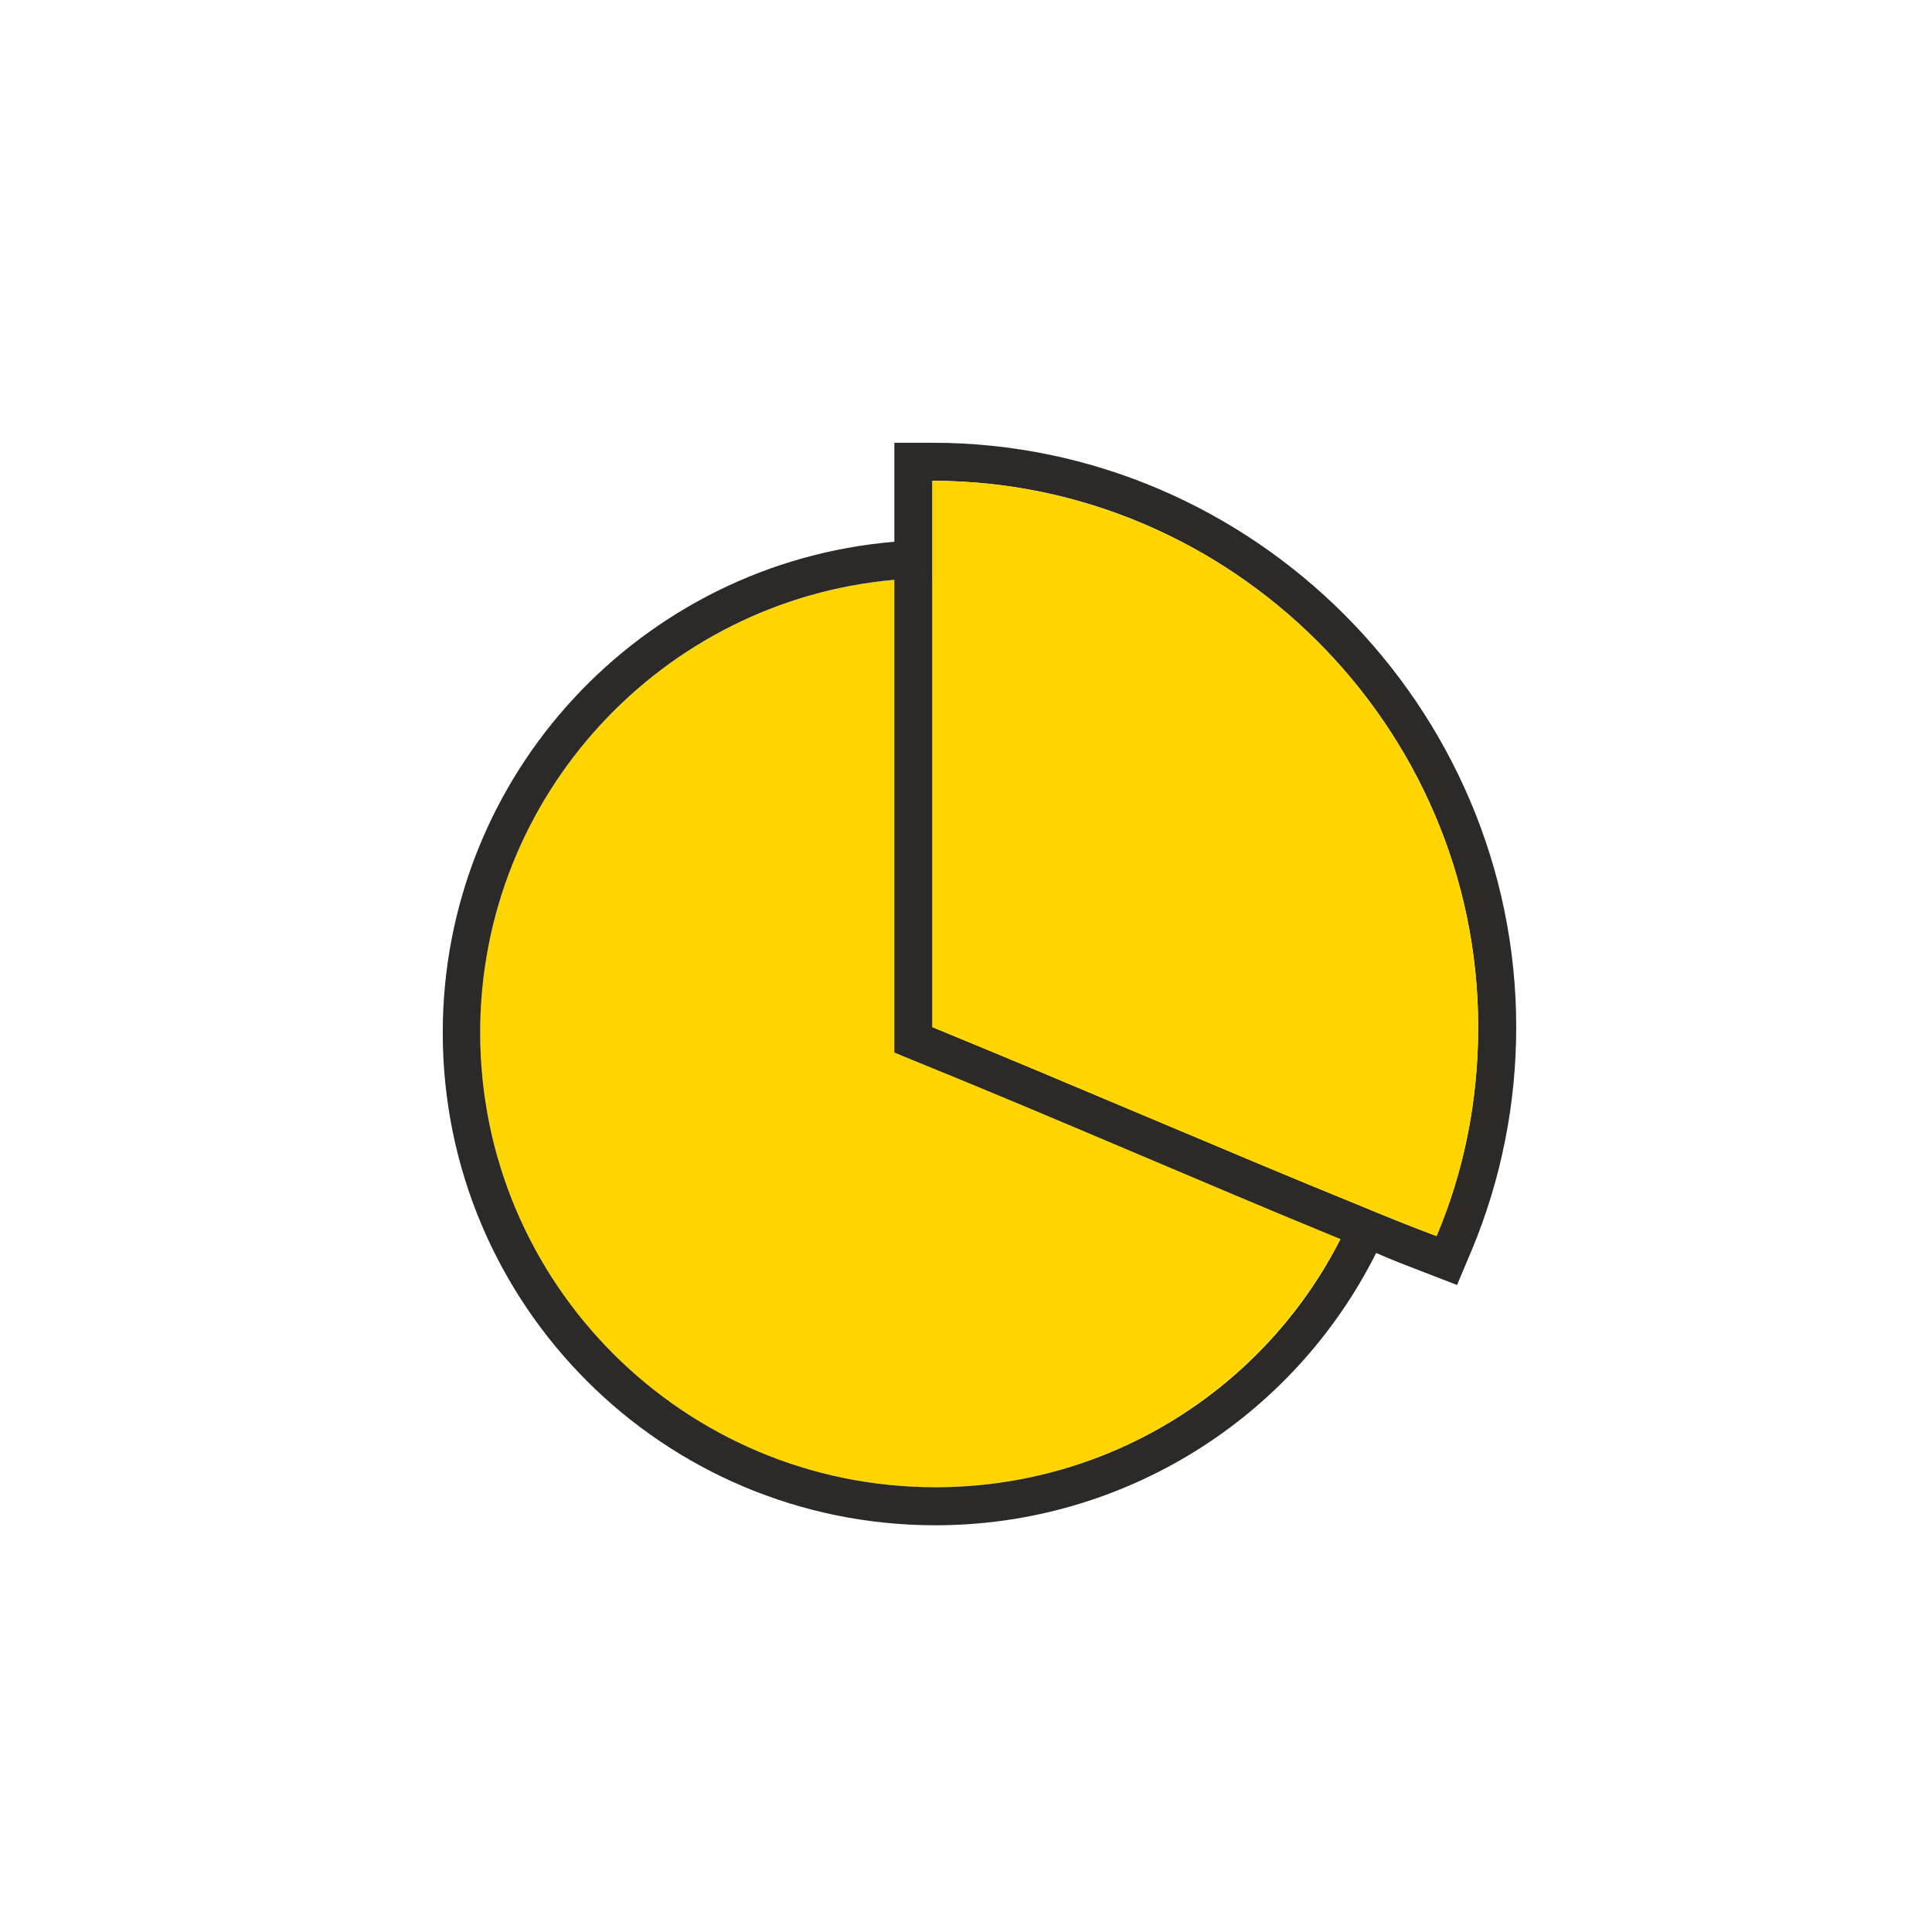
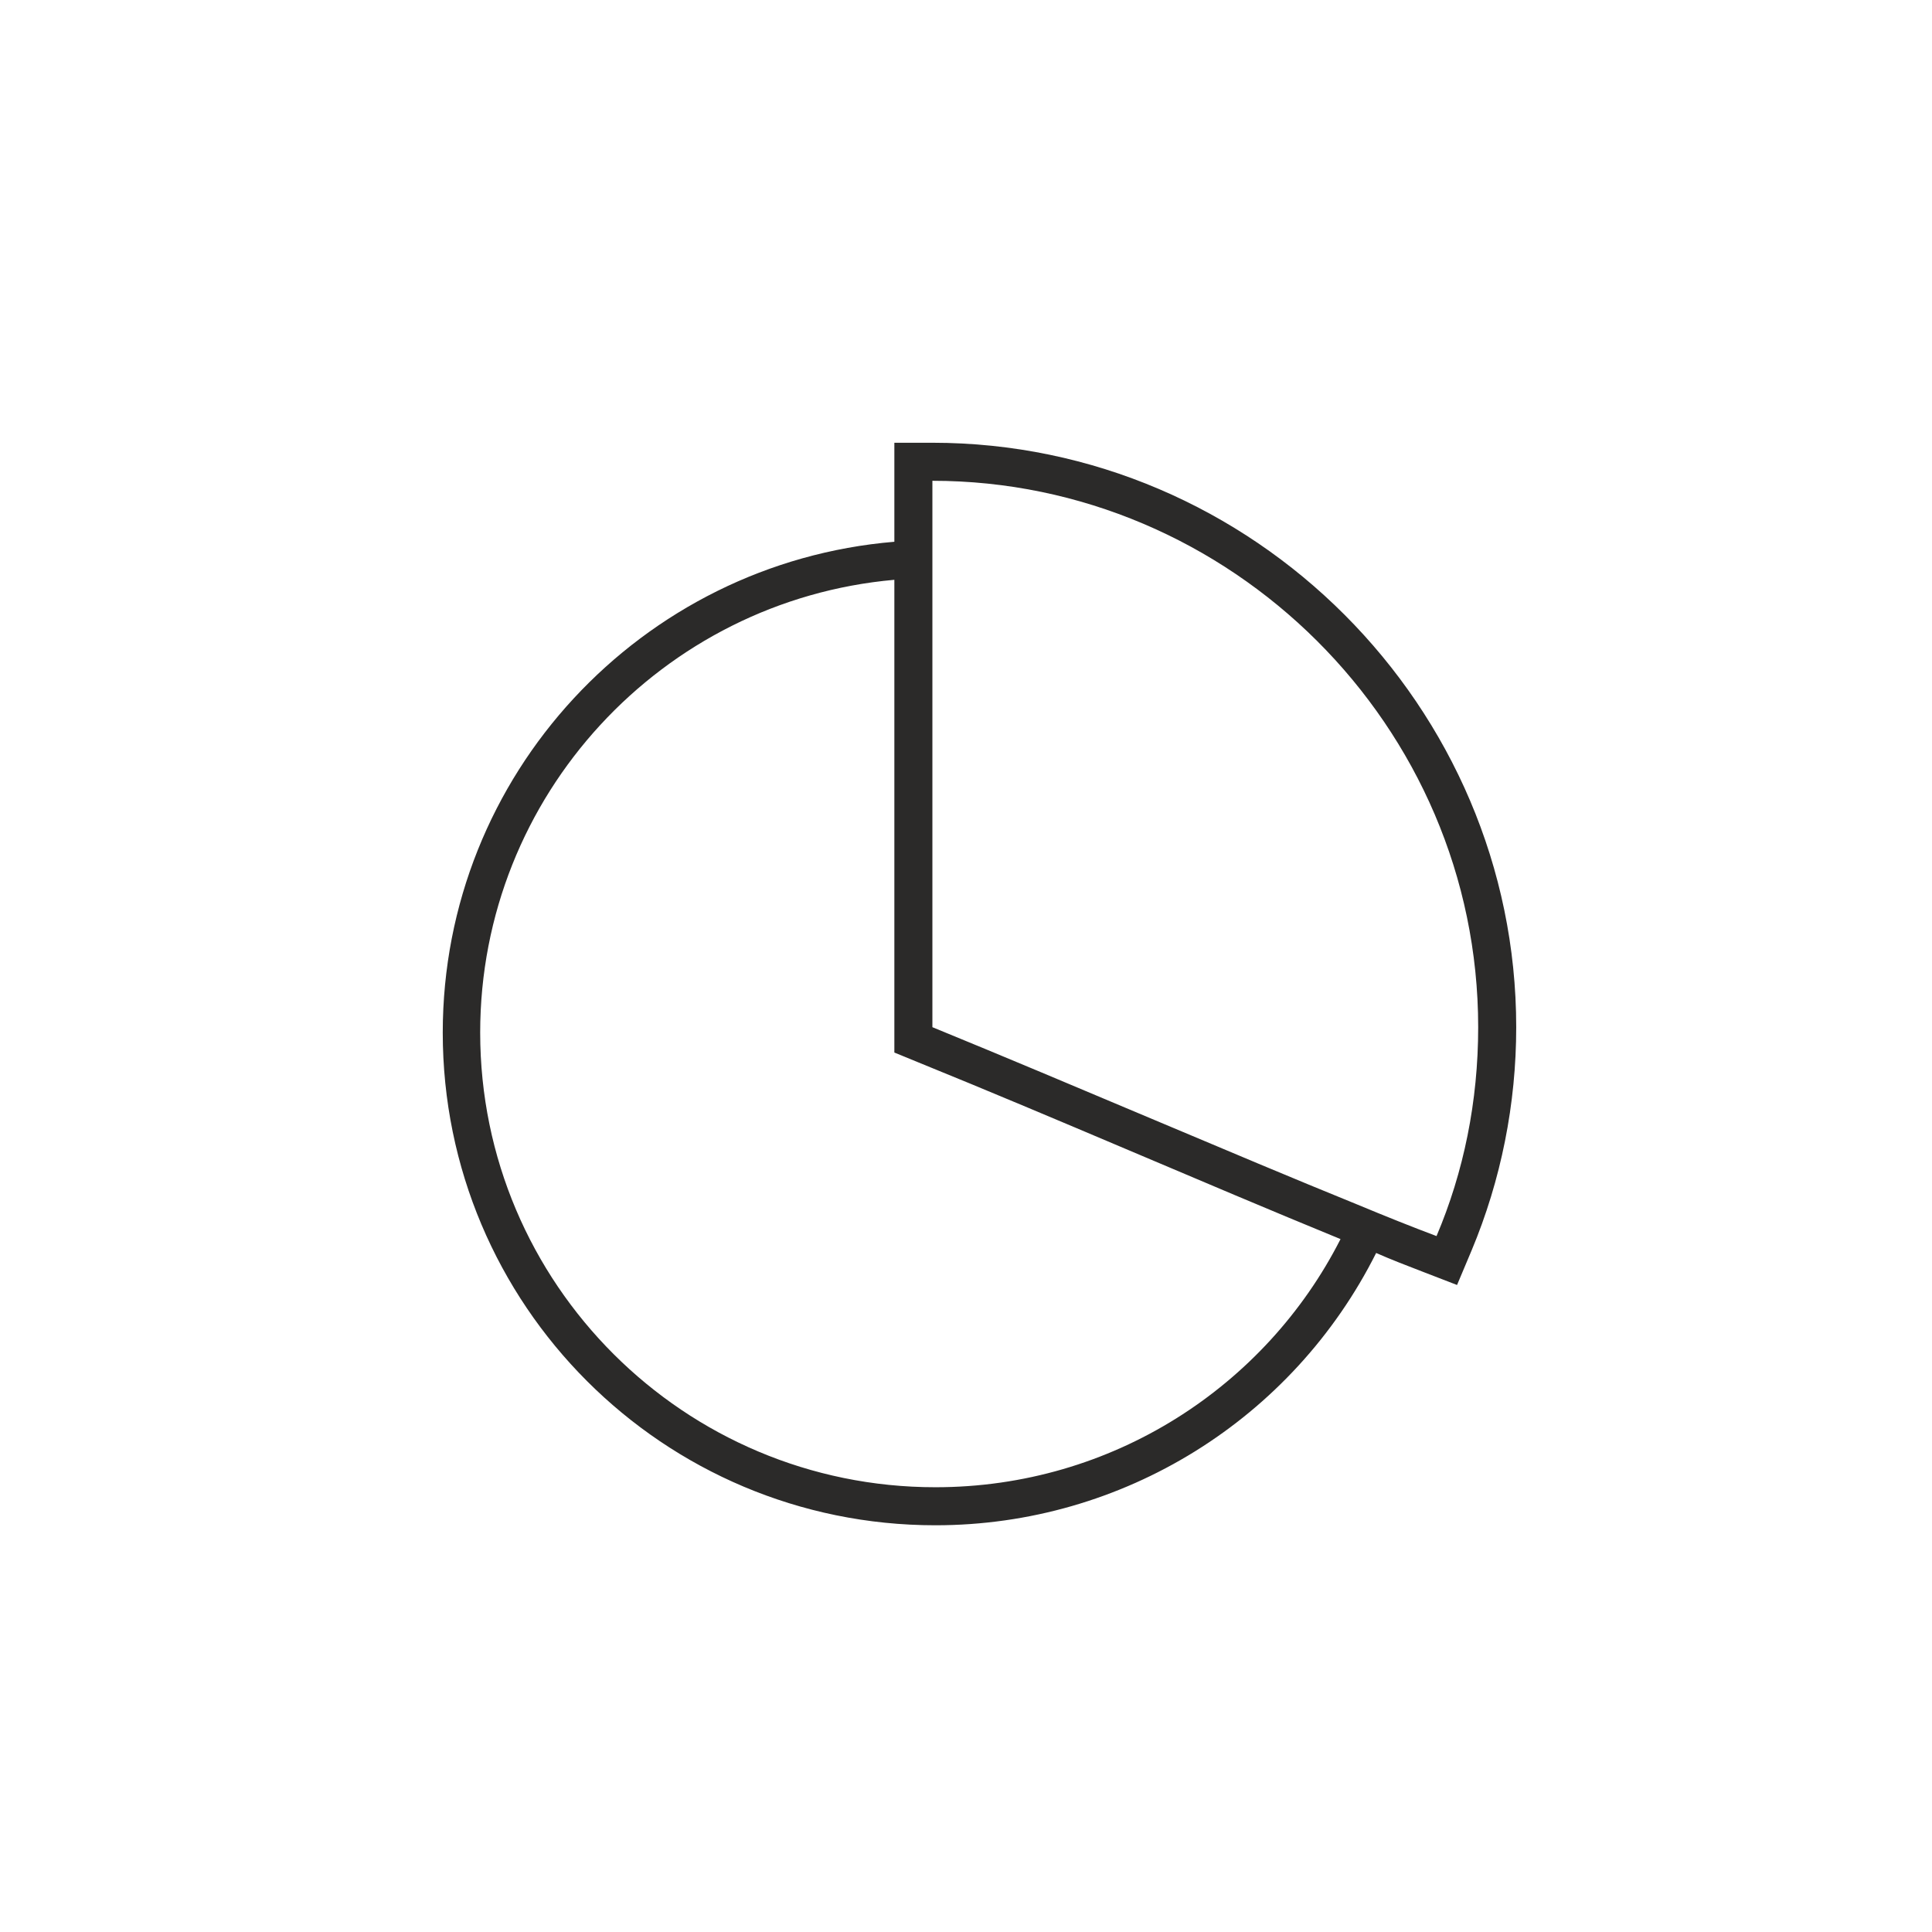
<svg xmlns="http://www.w3.org/2000/svg" width="48" height="48" viewBox="0 0 48 48" fill="none">
-   <path fill-rule="evenodd" clip-rule="evenodd" d="M33.695 29.915C30.665 28.685 26.72 26.975 23.165 25.52V14.36C16.955 14.405 11.93 19.445 11.93 25.655C11.93 31.895 17 36.95 23.24 36.95C27.965 36.95 32.015 34.04 33.695 29.915Z" fill="#FFD500" />
  <path fill-rule="evenodd" clip-rule="evenodd" d="M11.93 25.655C11.93 19.76 16.46 14.915 22.22 14.405V26.15L22.805 26.39C26.315 27.815 29.795 29.345 33.305 30.785C31.445 34.445 27.635 36.95 23.24 36.95C17 36.95 11.93 31.895 11.93 25.655ZM22.22 13.46C15.935 13.985 11 19.25 11 25.655C11 32.42 16.475 37.895 23.24 37.895C27.905 37.895 32.12 35.255 34.19 31.13C34.565 31.295 34.955 31.445 35.345 31.595L36.2 31.925L36.56 31.07C37.295 29.315 37.67 27.425 37.67 25.52C37.67 17.555 31.13 11 23.165 11H22.22V13.46ZM23.165 25.52C26.72 26.975 30.665 28.685 33.695 29.915C34.415 30.215 35.09 30.485 35.69 30.71C36.365 29.12 36.725 27.365 36.725 25.52C36.725 18.02 30.56 11.945 23.165 11.945V14.36V25.52Z" fill="#2B2A29" />
-   <path fill-rule="evenodd" clip-rule="evenodd" d="M23.165 14.36V25.52C26.72 26.975 30.665 28.685 33.695 29.915C34.415 30.215 35.09 30.485 35.69 30.71C36.365 29.12 36.725 27.365 36.725 25.52C36.725 18.02 30.56 11.945 23.165 11.945V14.36Z" fill="#FFD500" />
</svg>